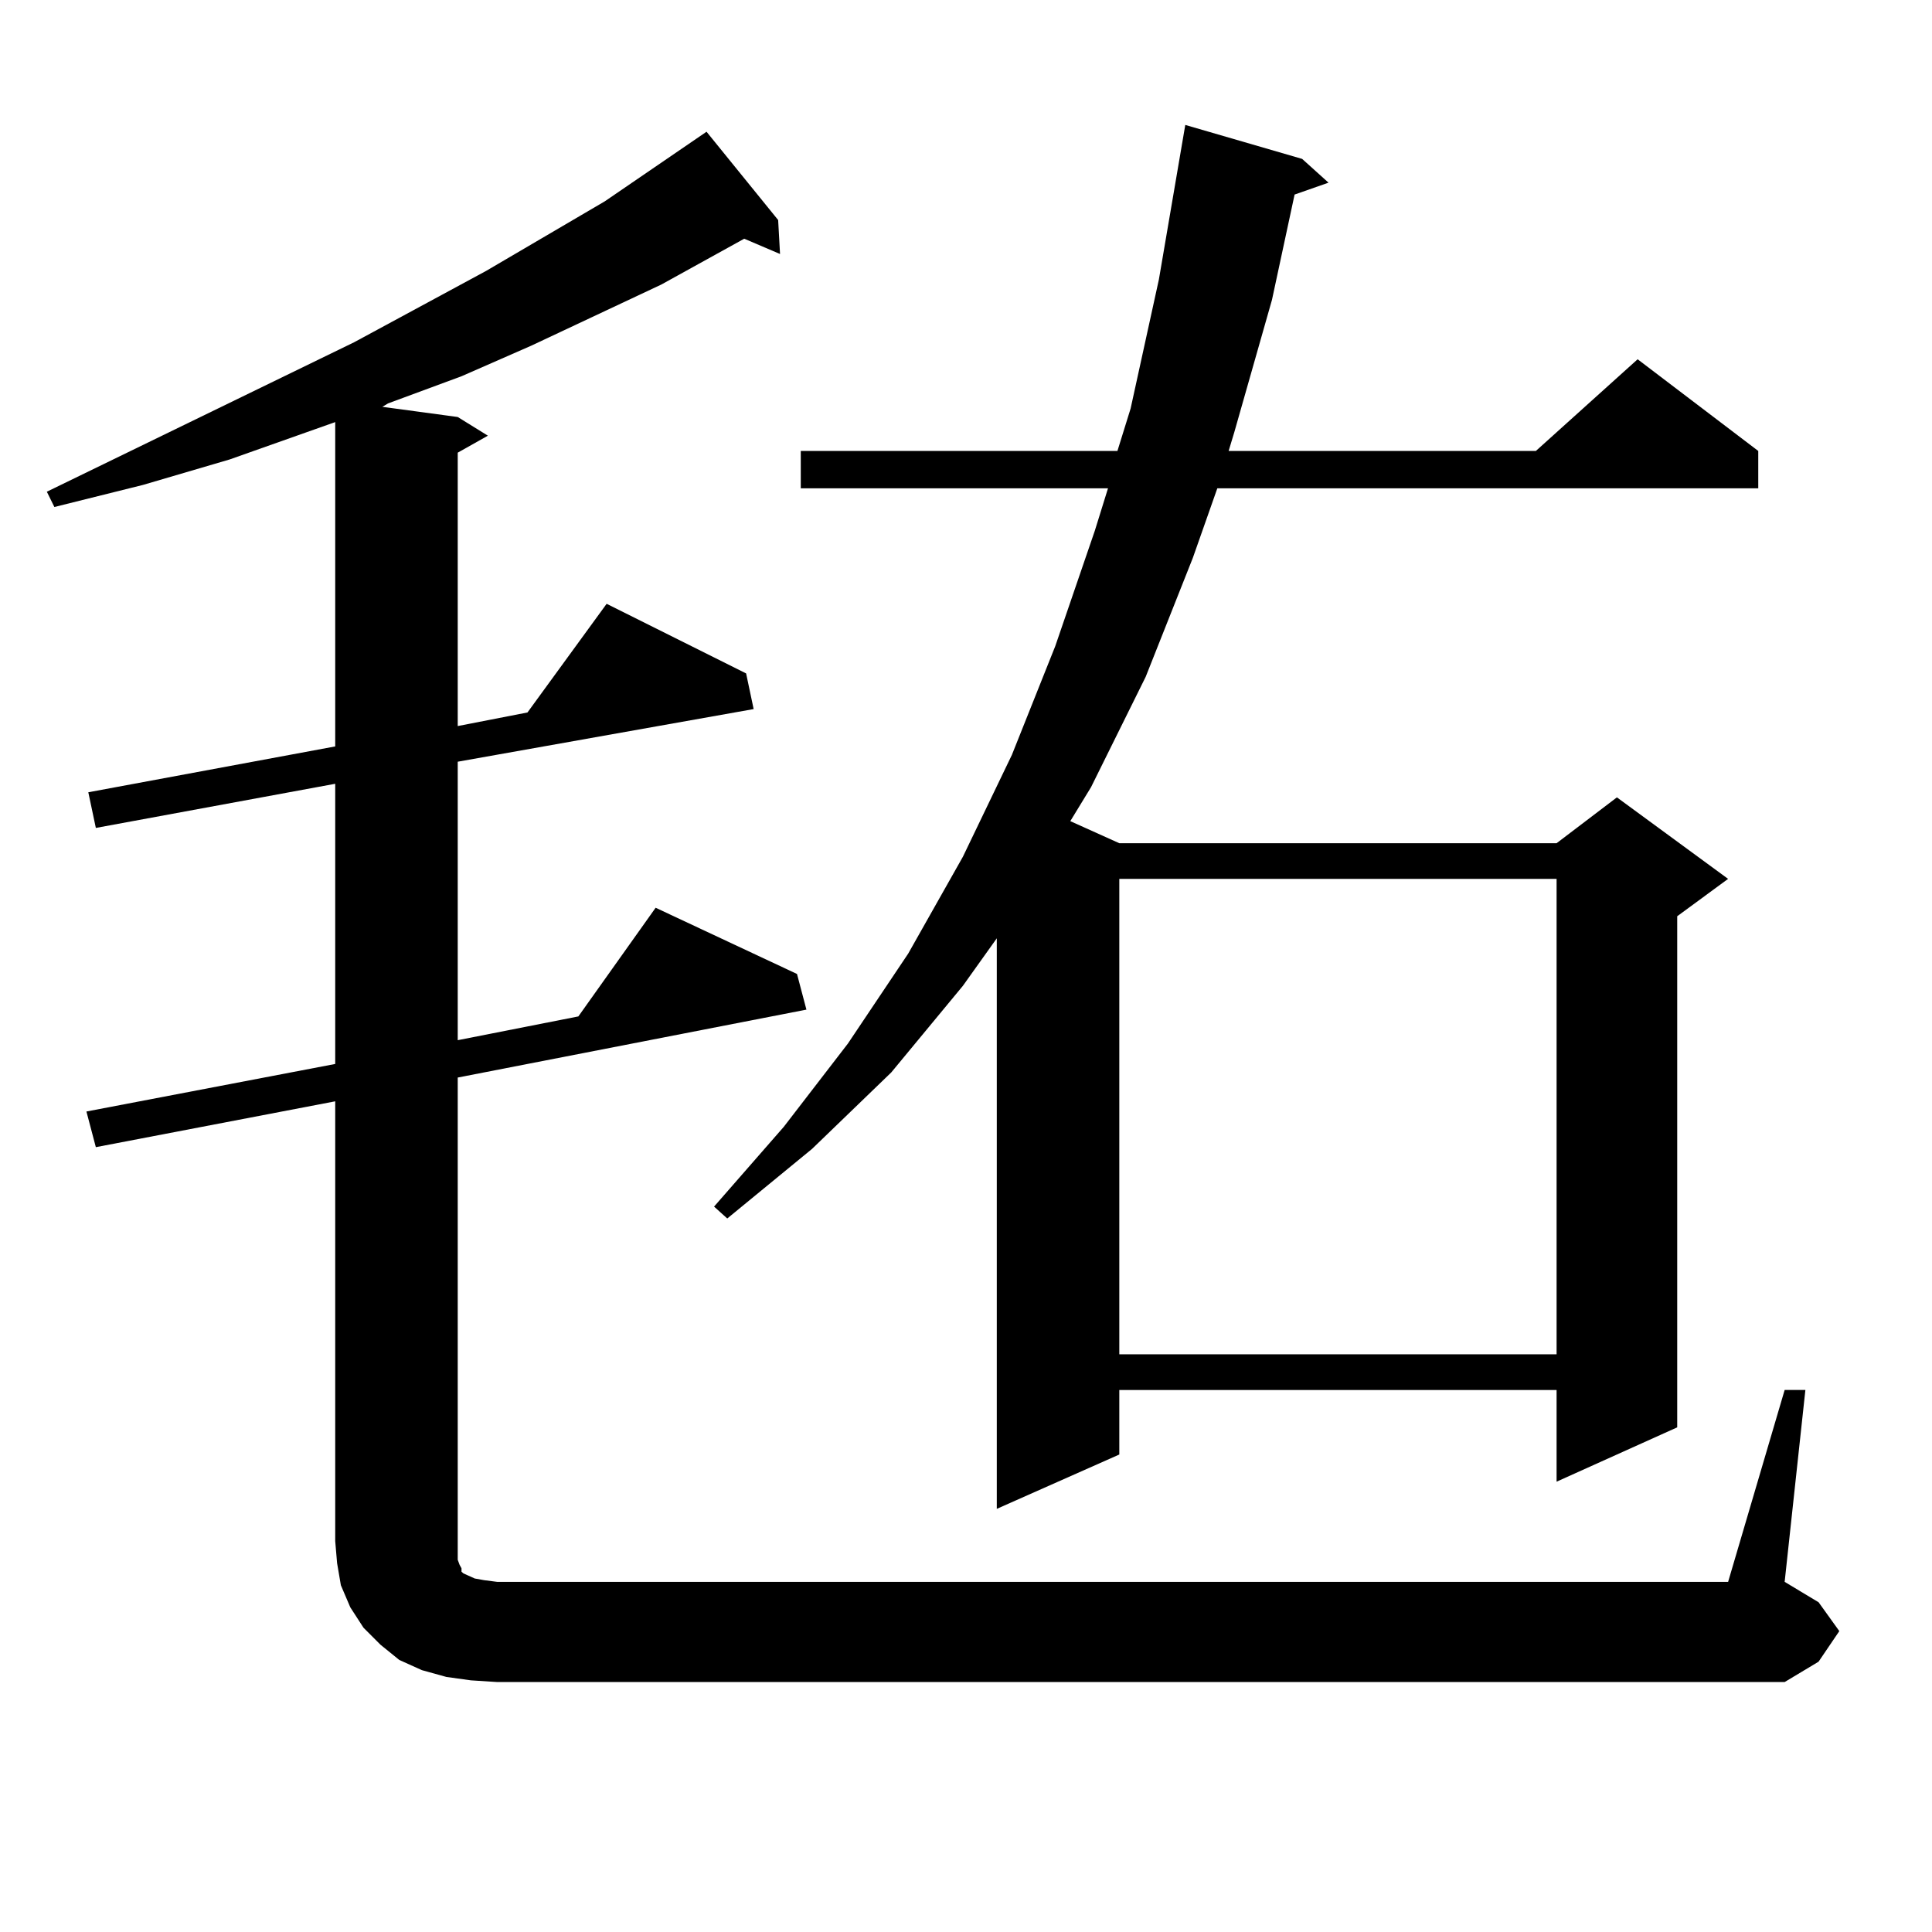
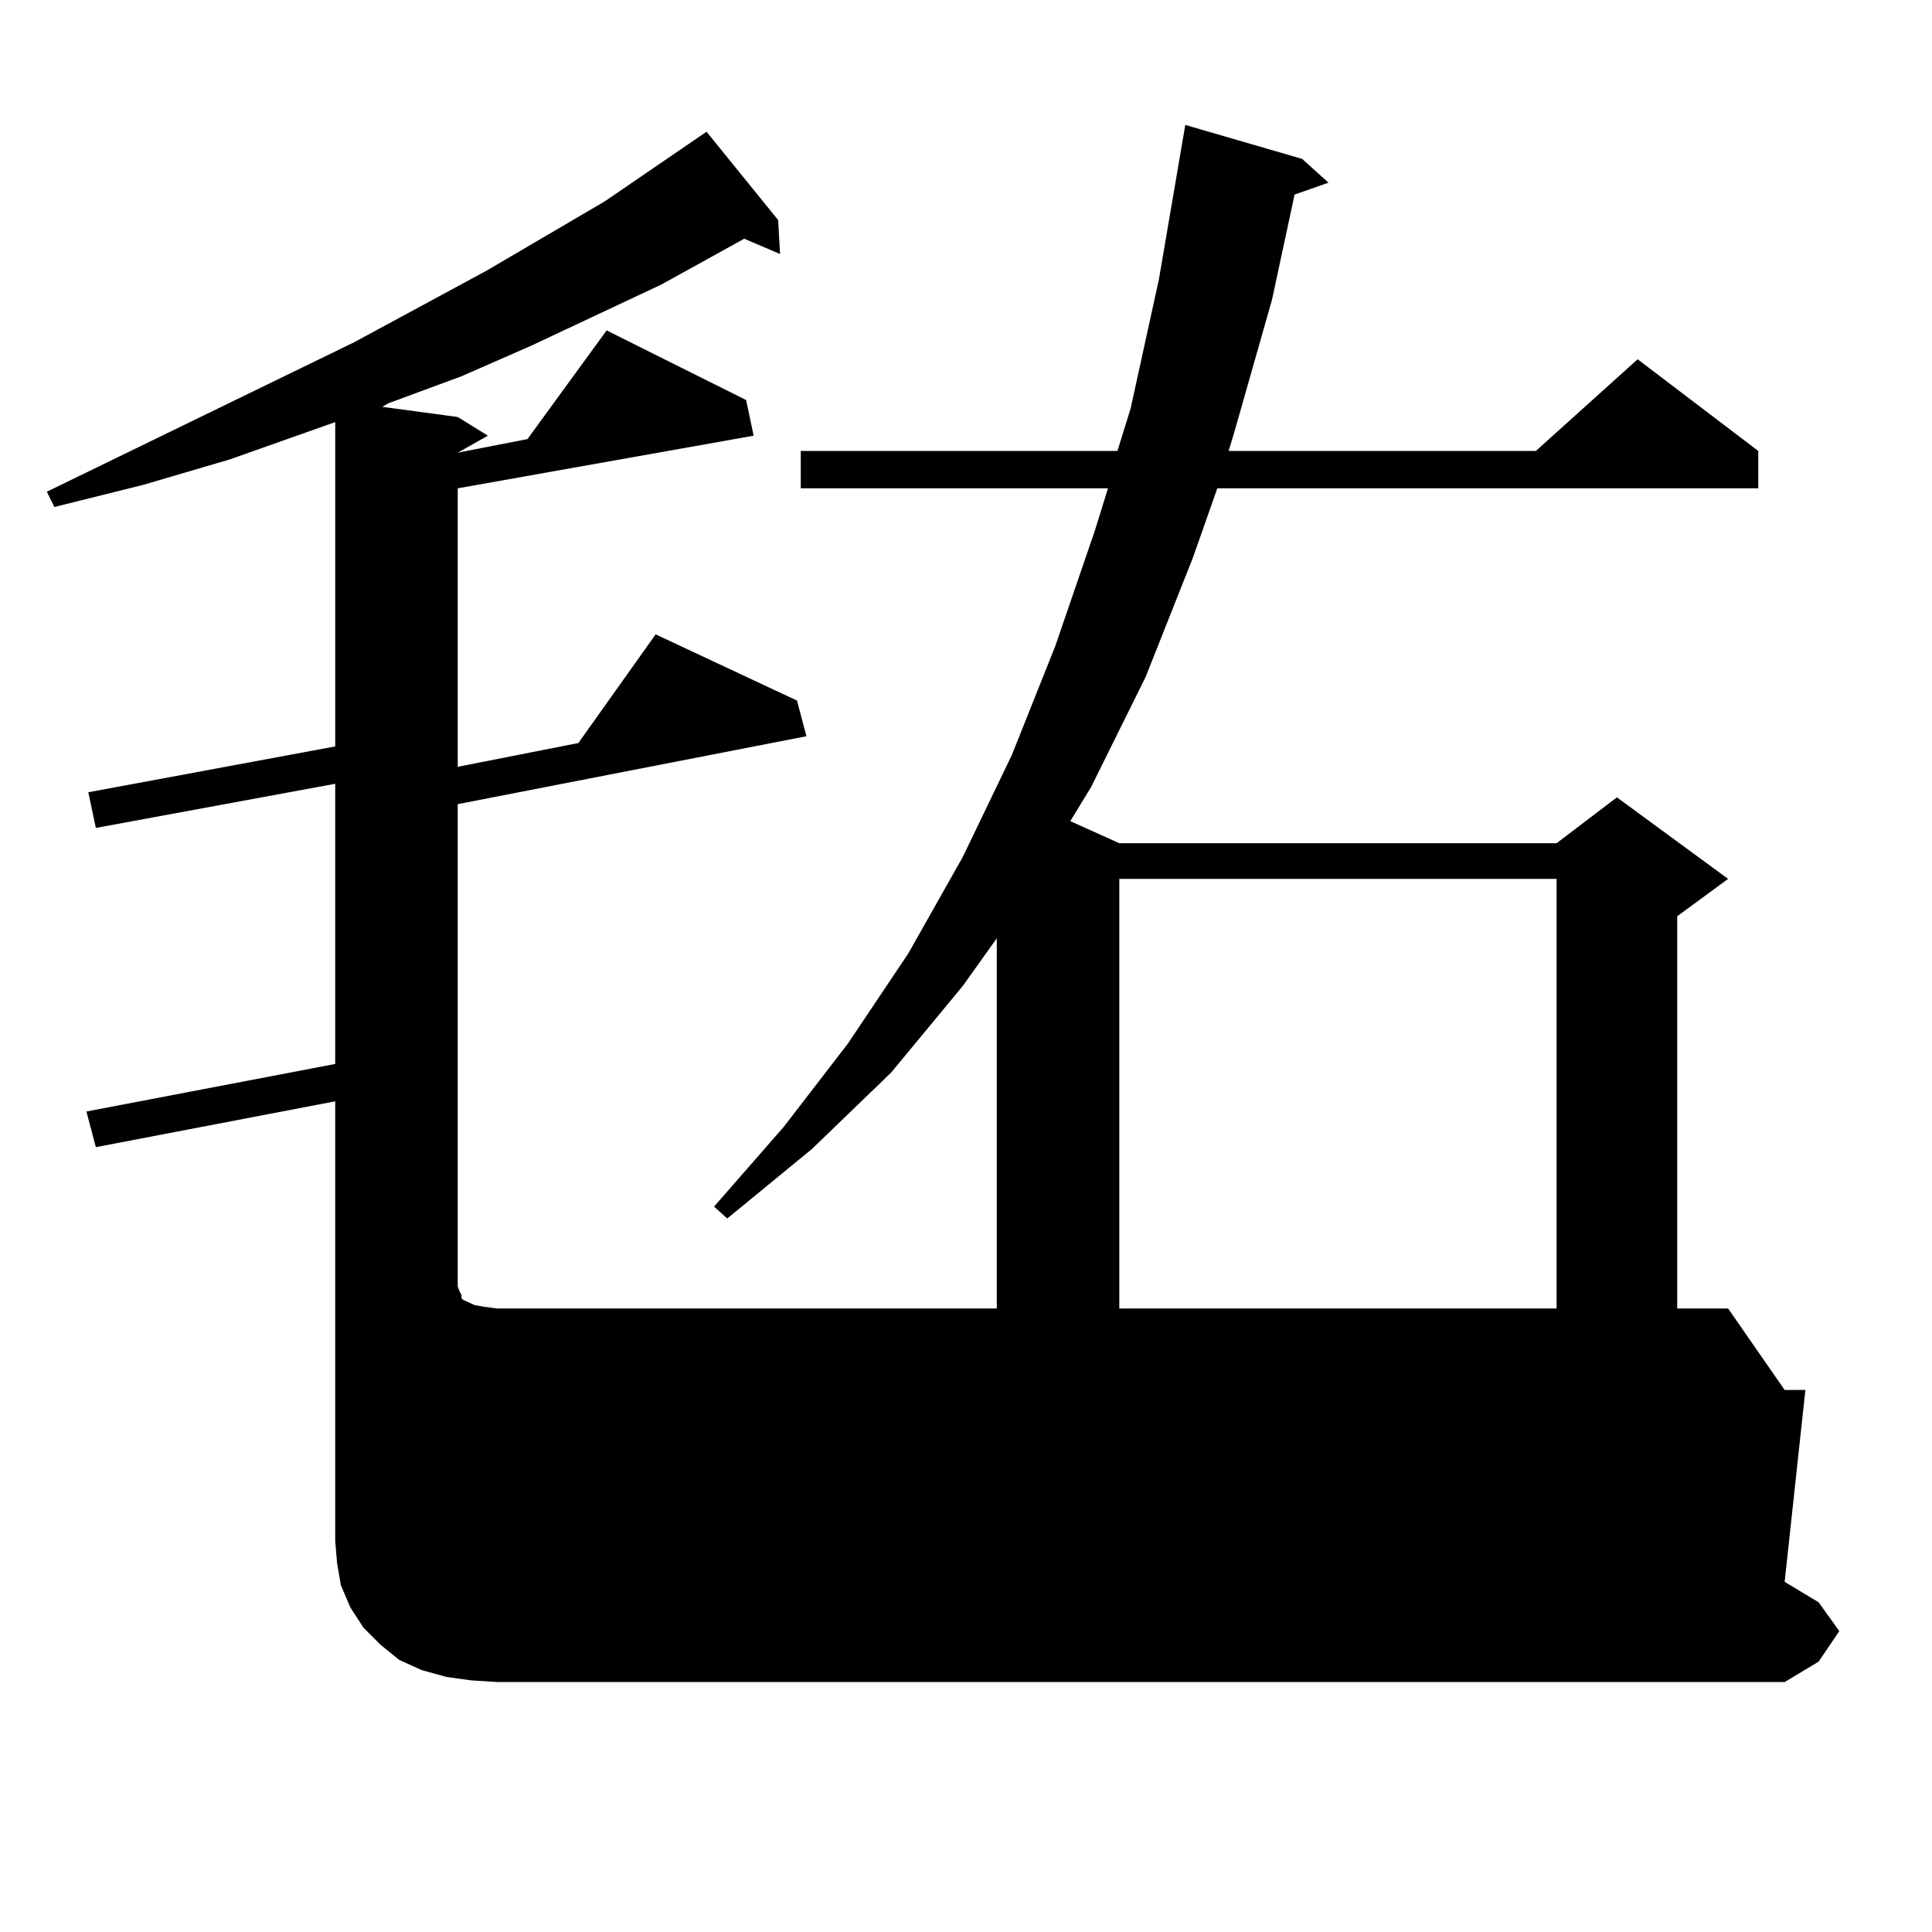
<svg xmlns="http://www.w3.org/2000/svg" version="1.1" id="图层_1" x="0px" y="0px" width="1000px" height="1000px" viewBox="0 0 1000 1000" enable-background="new 0 0 1000 1000" xml:space="preserve">
-   <path d="M923.733,719.453h10.731l-10.731,99.316l17.561,10.547l10.731,14.941l-10.731,15.82l-17.561,10.547H257.408l-13.658-0.879  l-12.683-1.758l-12.683-3.516l-11.707-5.273l-9.756-7.91l-8.78-8.789l-6.829-10.547l-4.878-11.426l-1.951-11.426l-0.976-11.426  V570.039L49.608,593.77l-4.878-18.457l128.777-24.609v-145.02L49.608,428.535l-3.902-18.457l127.802-23.73V218.477l-54.633,19.336  l-44.877,13.184l-45.853,11.426l-3.902-7.91l159.021-77.344l68.291-36.914l61.462-36.035l52.682-36.035l37.072,45.703l0.976,17.578  l-18.536-7.91l-42.926,23.73l-67.315,31.641l-36.097,15.82l-38.048,14.063l-2.927,1.758l39.023,5.273l15.609,9.668l-15.609,8.789  v141.504l36.097-7.031l40.975-56.25l72.193,36.035l3.902,18.457l-153.167,27.246v144.141l62.438-12.305l39.999-56.25l73.169,34.277  l4.878,18.457l-180.483,35.156v245.215v4.395l0.976,2.637l0.976,1.758v1.758l0.976,0.879l1.951,0.879l3.902,1.758l4.878,0.879  l6.829,0.879h637.058L923.733,719.453z M673.983,82.246l13.658,12.305l-17.561,6.152l-11.707,54.492l-19.512,68.555l-2.927,9.668  h159.021l52.682-47.461l62.438,47.461v19.336H630.082l-12.683,36.035l-24.39,61.523l-28.292,57.129l-10.731,17.578l25.365,11.426  h226.336l31.219-23.73l57.56,42.188l-26.341,19.336v264.551l-62.438,28.125v-47.461H579.352v33.398l-63.413,28.125V485.664  l-17.561,24.609l-37.072,44.824l-40.975,39.551l-43.901,36.035l-6.829-6.152l36.097-41.309l33.17-43.066l31.219-46.582  l28.292-50.098l25.365-52.734l22.438-56.25l20.487-59.766l6.829-21.973H414.478v-19.336h163.898l6.829-21.973l14.634-66.797  l13.658-79.98L673.983,82.246z M579.352,454.902v246.094h226.336V454.902H579.352z" />
+   <path d="M923.733,719.453h10.731l-10.731,99.316l17.561,10.547l10.731,14.941l-10.731,15.82l-17.561,10.547H257.408l-13.658-0.879  l-12.683-1.758l-12.683-3.516l-11.707-5.273l-9.756-7.91l-8.78-8.789l-6.829-10.547l-4.878-11.426l-1.951-11.426l-0.976-11.426  V570.039L49.608,593.77l-4.878-18.457l128.777-24.609v-145.02L49.608,428.535l-3.902-18.457l127.802-23.73V218.477l-54.633,19.336  l-44.877,13.184l-45.853,11.426l-3.902-7.91l159.021-77.344l68.291-36.914l61.462-36.035l52.682-36.035l37.072,45.703l0.976,17.578  l-18.536-7.91l-42.926,23.73l-67.315,31.641l-36.097,15.82l-38.048,14.063l-2.927,1.758l39.023,5.273l15.609,9.668l-15.609,8.789  l36.097-7.031l40.975-56.25l72.193,36.035l3.902,18.457l-153.167,27.246v144.141l62.438-12.305l39.999-56.25l73.169,34.277  l4.878,18.457l-180.483,35.156v245.215v4.395l0.976,2.637l0.976,1.758v1.758l0.976,0.879l1.951,0.879l3.902,1.758l4.878,0.879  l6.829,0.879h637.058L923.733,719.453z M673.983,82.246l13.658,12.305l-17.561,6.152l-11.707,54.492l-19.512,68.555l-2.927,9.668  h159.021l52.682-47.461l62.438,47.461v19.336H630.082l-12.683,36.035l-24.39,61.523l-28.292,57.129l-10.731,17.578l25.365,11.426  h226.336l31.219-23.73l57.56,42.188l-26.341,19.336v264.551l-62.438,28.125v-47.461H579.352v33.398l-63.413,28.125V485.664  l-17.561,24.609l-37.072,44.824l-40.975,39.551l-43.901,36.035l-6.829-6.152l36.097-41.309l33.17-43.066l31.219-46.582  l28.292-50.098l25.365-52.734l22.438-56.25l20.487-59.766l6.829-21.973H414.478v-19.336h163.898l6.829-21.973l14.634-66.797  l13.658-79.98L673.983,82.246z M579.352,454.902v246.094h226.336V454.902H579.352z" />
</svg>